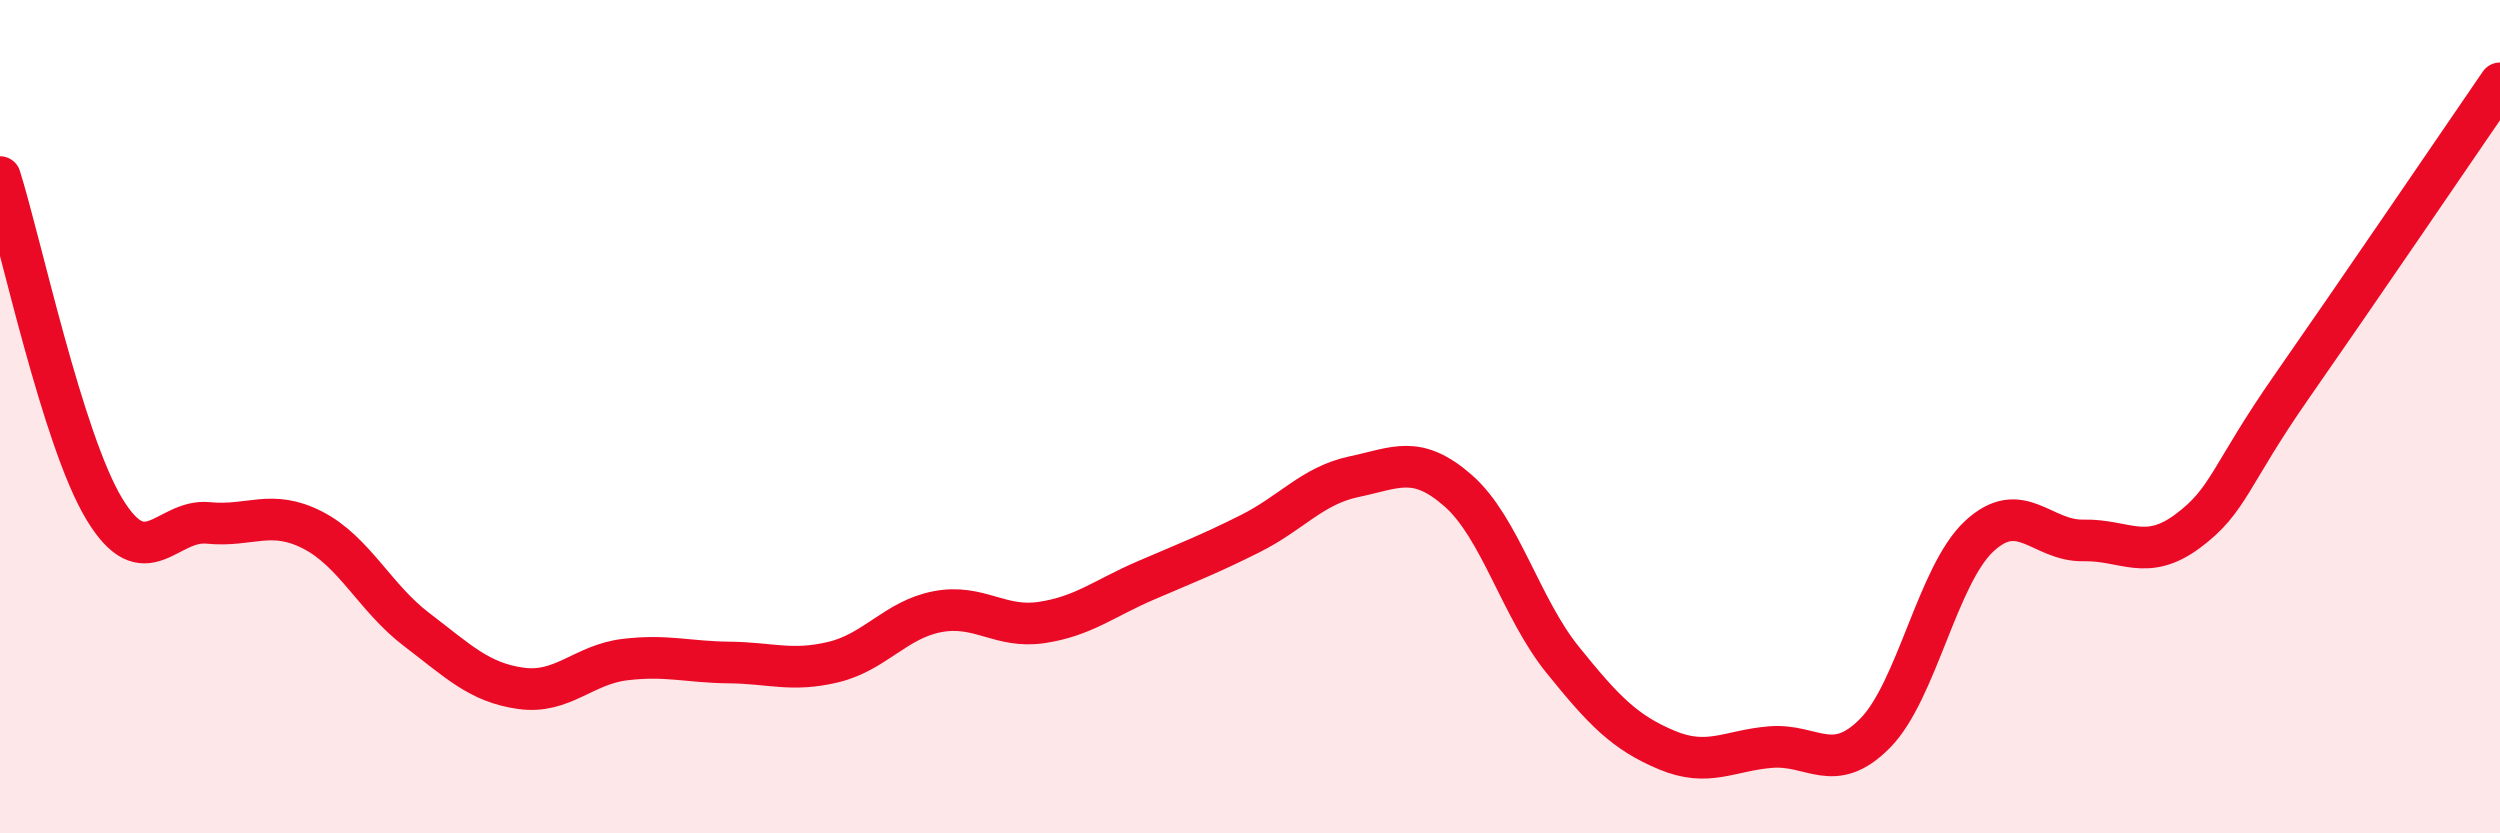
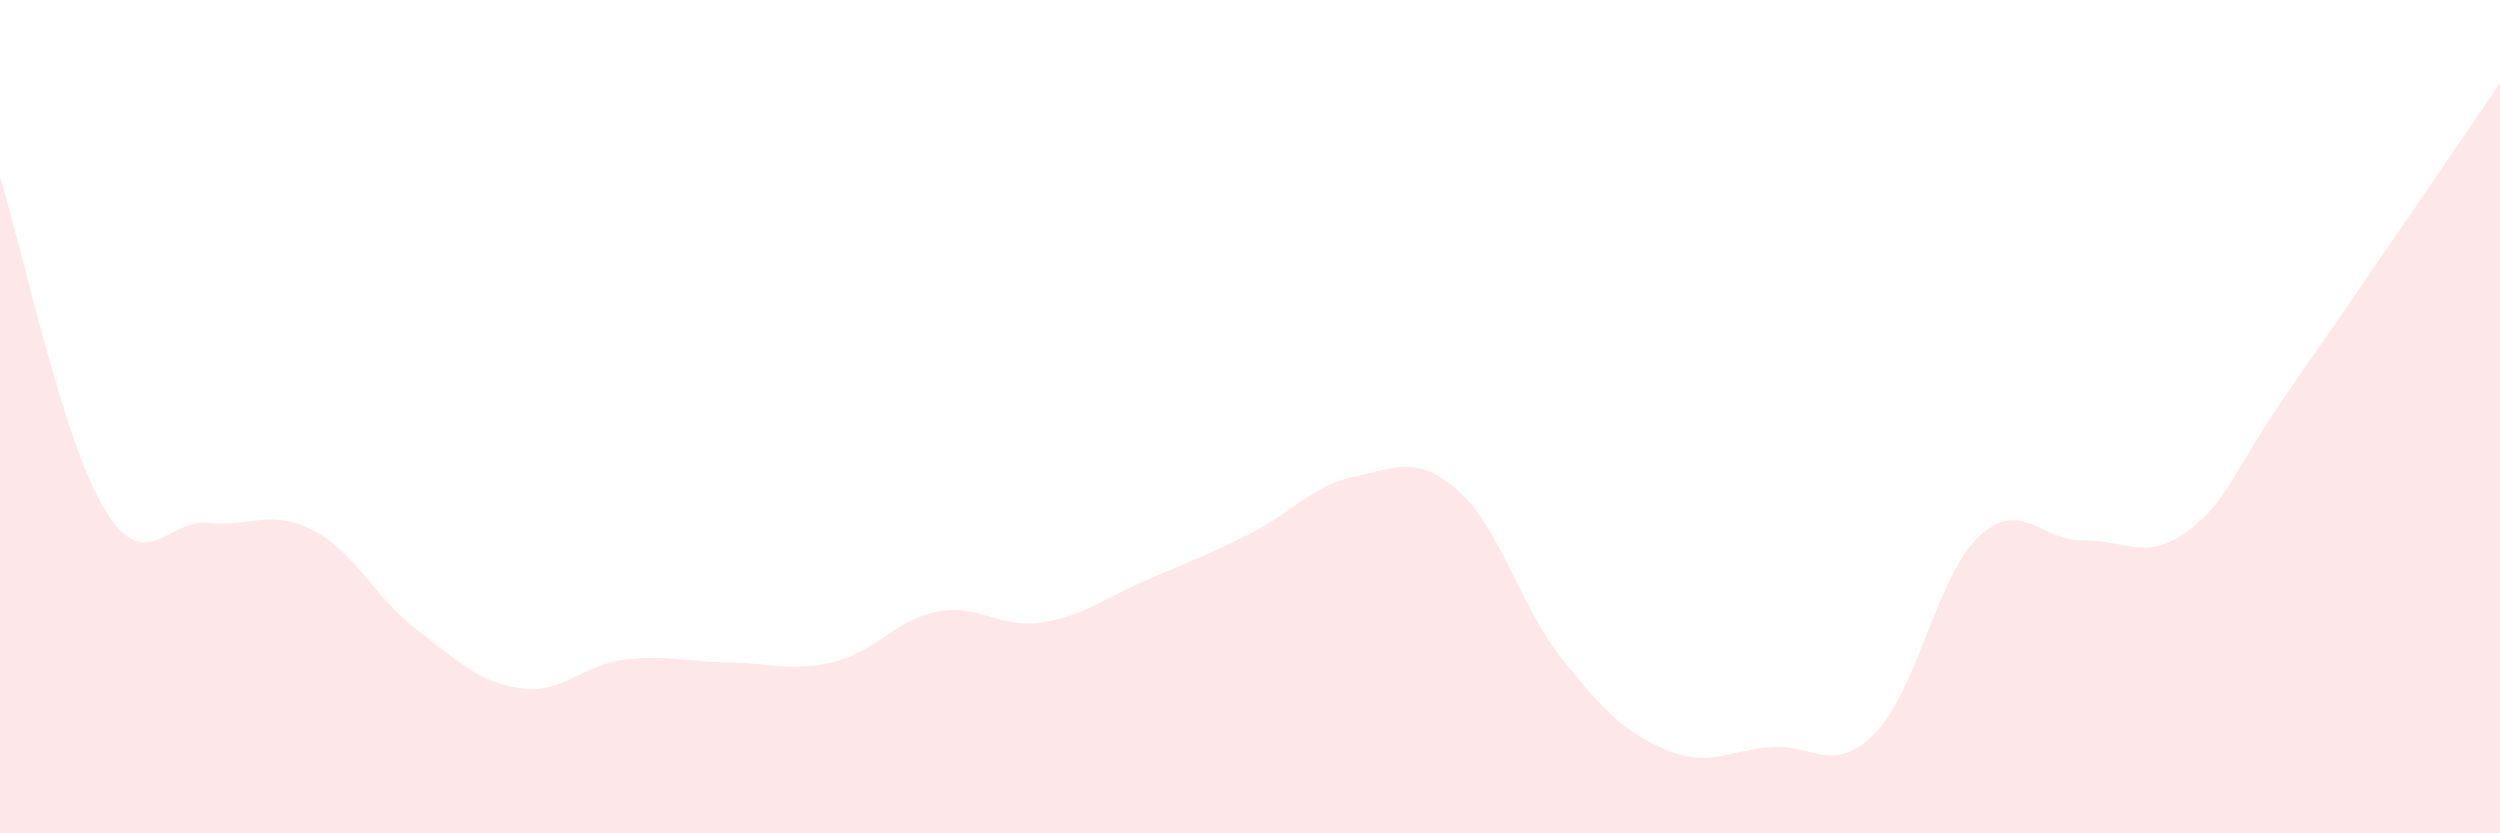
<svg xmlns="http://www.w3.org/2000/svg" width="60" height="20" viewBox="0 0 60 20">
  <path d="M 0,4.25 C 0.5,5.84 1.5,10.55 2.5,12.21 C 3.5,13.87 4,12.45 5,12.55 C 6,12.65 6.5,12.21 7.5,12.72 C 8.5,13.23 9,14.35 10,15.11 C 11,15.87 11.5,16.38 12.5,16.52 C 13.5,16.66 14,15.95 15,15.83 C 16,15.71 16.5,15.89 17.5,15.9 C 18.5,15.91 19,16.13 20,15.89 C 21,15.65 21.5,14.87 22.5,14.68 C 23.5,14.49 24,15.09 25,14.94 C 26,14.79 26.5,14.36 27.5,13.93 C 28.5,13.5 29,13.31 30,12.81 C 31,12.31 31.5,11.65 32.5,11.44 C 33.5,11.23 34,10.9 35,11.78 C 36,12.66 36.5,14.59 37.5,15.83 C 38.5,17.07 39,17.58 40,18 C 41,18.42 41.5,18.01 42.5,17.93 C 43.5,17.85 44,18.61 45,17.6 C 46,16.59 46.5,13.8 47.5,12.87 C 48.5,11.94 49,12.99 50,12.97 C 51,12.95 51.5,13.49 52.5,12.75 C 53.5,12.01 53.5,11.43 55,9.28 C 56.5,7.13 59,3.46 60,2L60 20L0 20Z" fill="#EB0A25" opacity="0.1" stroke-linecap="round" stroke-linejoin="round" />
-   <path d="M 0,4.25 C 0.5,5.84 1.5,10.55 2.5,12.21 C 3.5,13.87 4,12.45 5,12.55 C 6,12.65 6.5,12.21 7.5,12.72 C 8.5,13.23 9,14.35 10,15.11 C 11,15.87 11.5,16.38 12.5,16.52 C 13.5,16.66 14,15.95 15,15.83 C 16,15.71 16.5,15.89 17.5,15.9 C 18.5,15.91 19,16.13 20,15.89 C 21,15.65 21.5,14.87 22.5,14.68 C 23.5,14.49 24,15.09 25,14.94 C 26,14.79 26.5,14.36 27.5,13.93 C 28.5,13.5 29,13.31 30,12.81 C 31,12.31 31.5,11.65 32.5,11.44 C 33.5,11.23 34,10.9 35,11.78 C 36,12.66 36.5,14.59 37.5,15.83 C 38.5,17.07 39,17.58 40,18 C 41,18.42 41.5,18.01 42.5,17.93 C 43.5,17.85 44,18.61 45,17.6 C 46,16.59 46.5,13.8 47.5,12.87 C 48.5,11.94 49,12.99 50,12.97 C 51,12.95 51.5,13.49 52.5,12.75 C 53.5,12.01 53.5,11.43 55,9.28 C 56.5,7.13 59,3.46 60,2" stroke="#EB0A25" stroke-width="1" fill="none" stroke-linecap="round" stroke-linejoin="round" />
</svg>